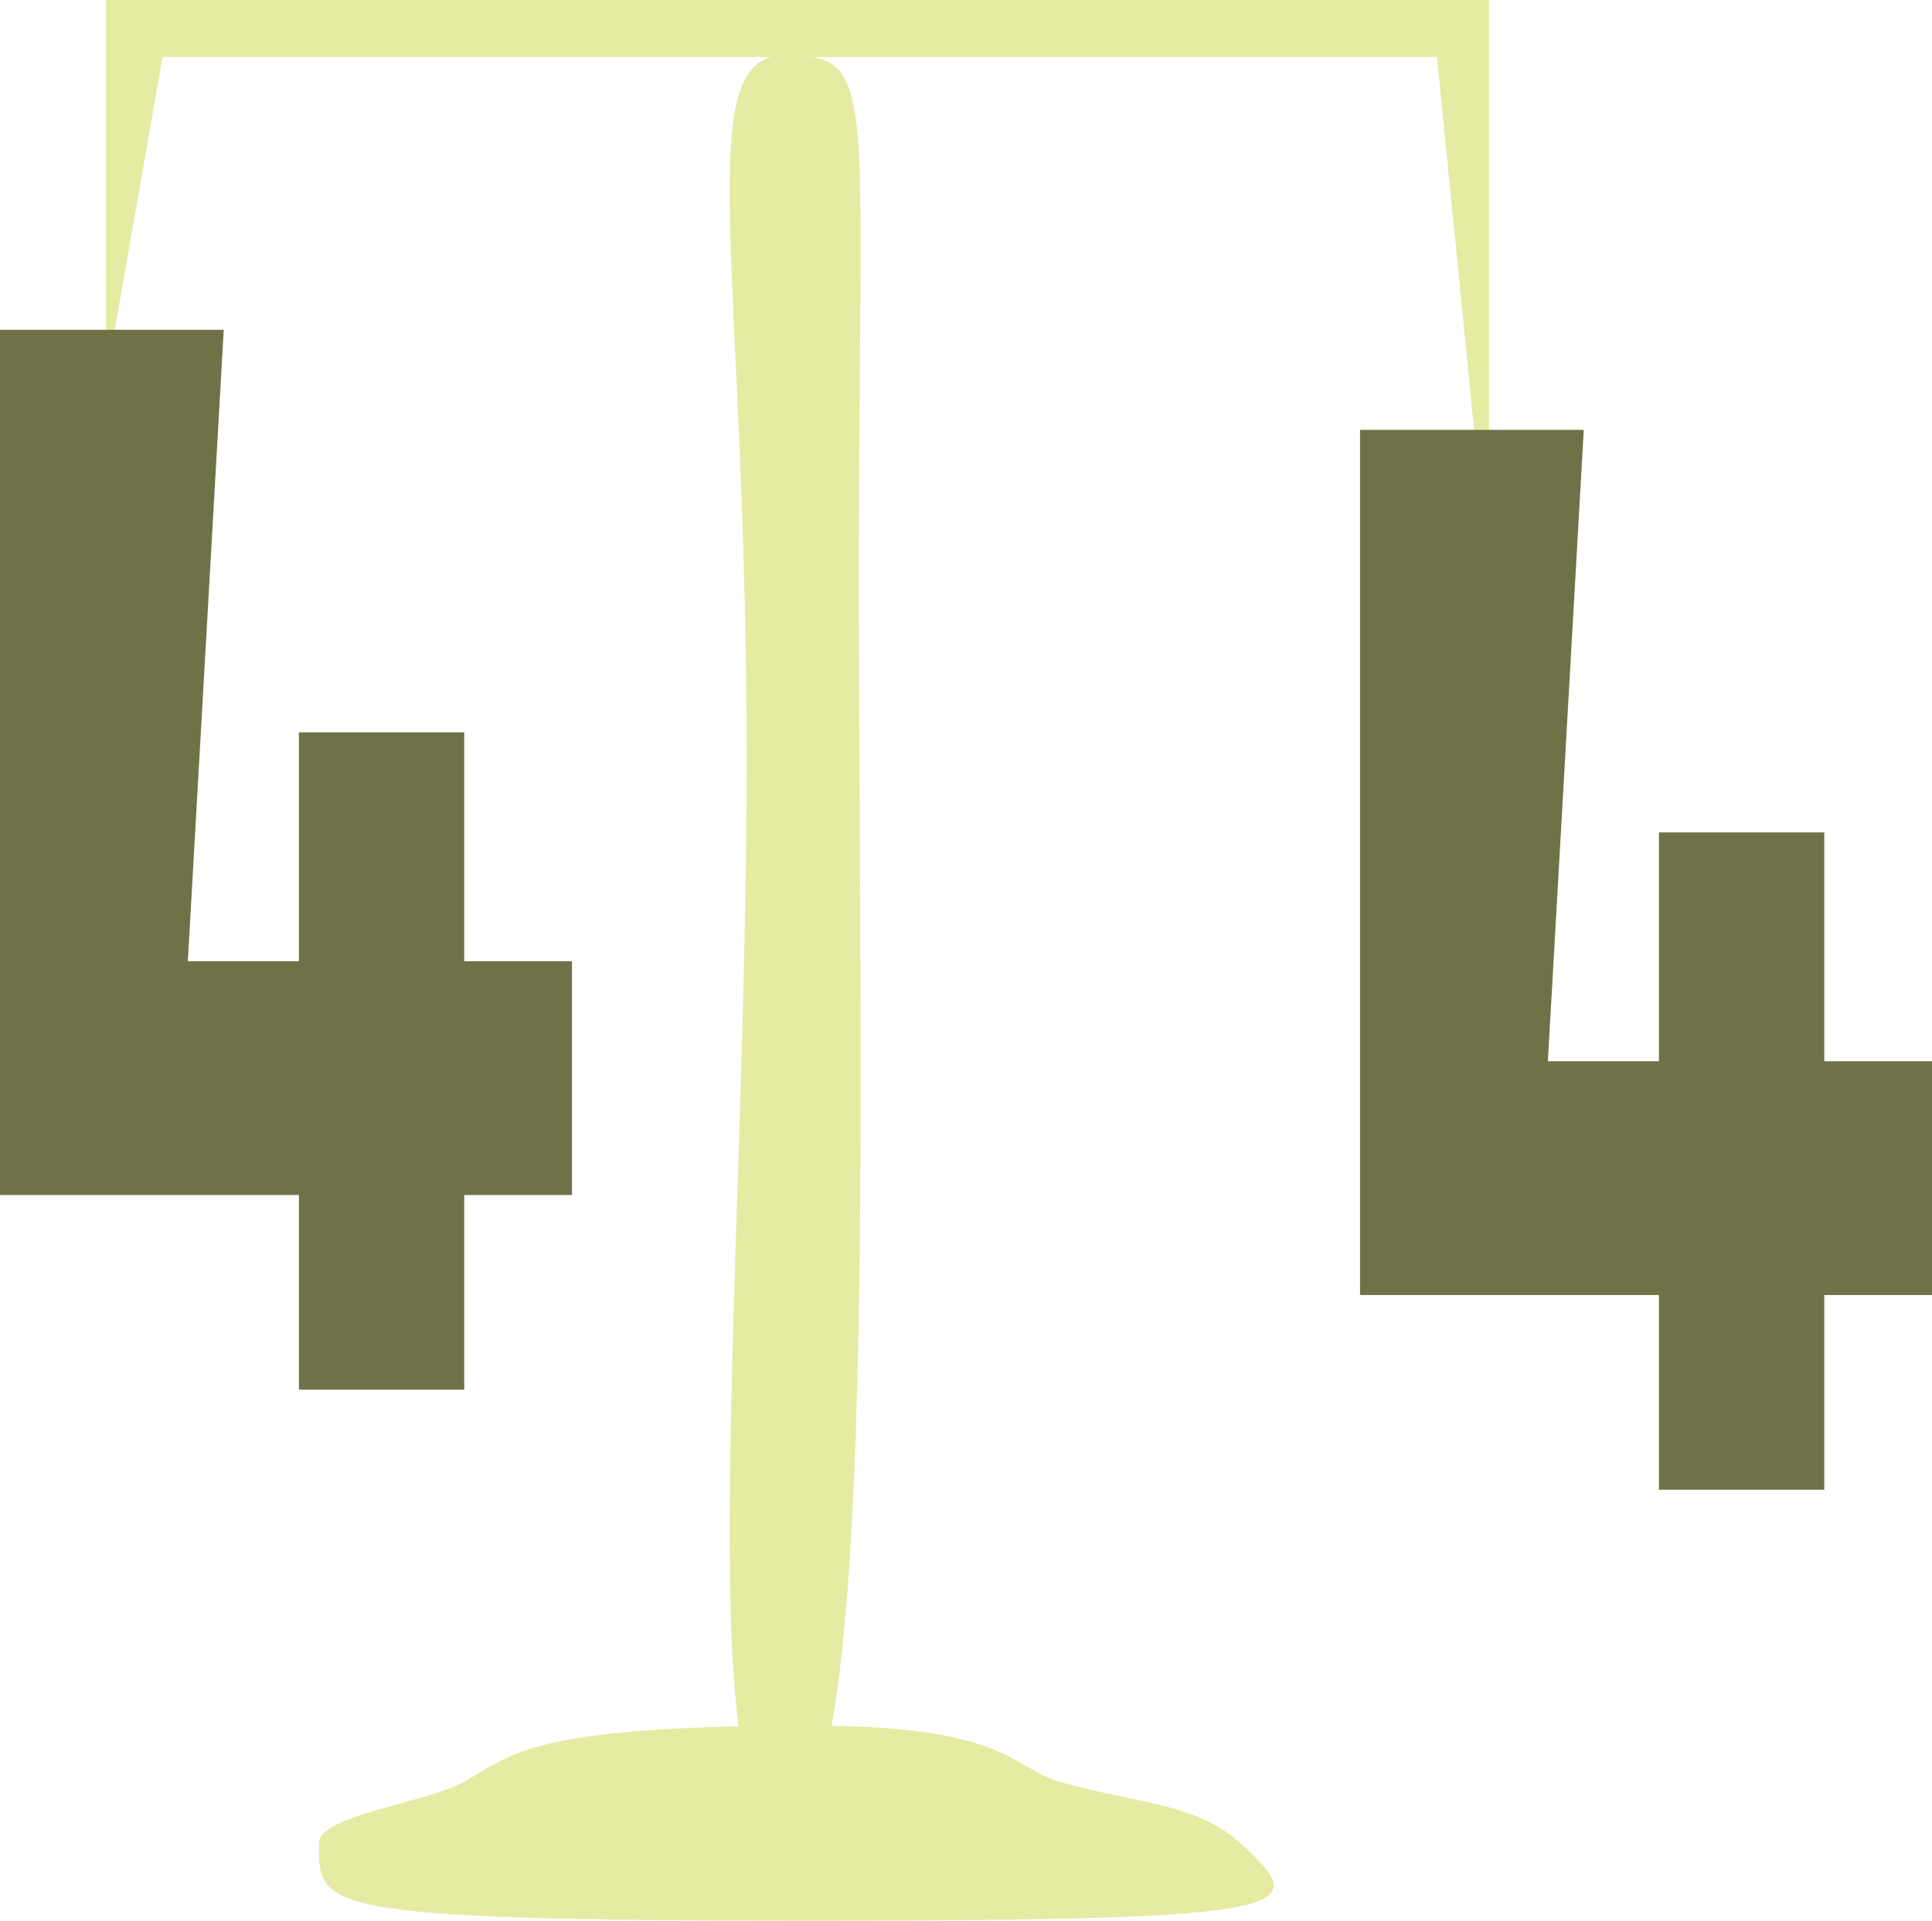
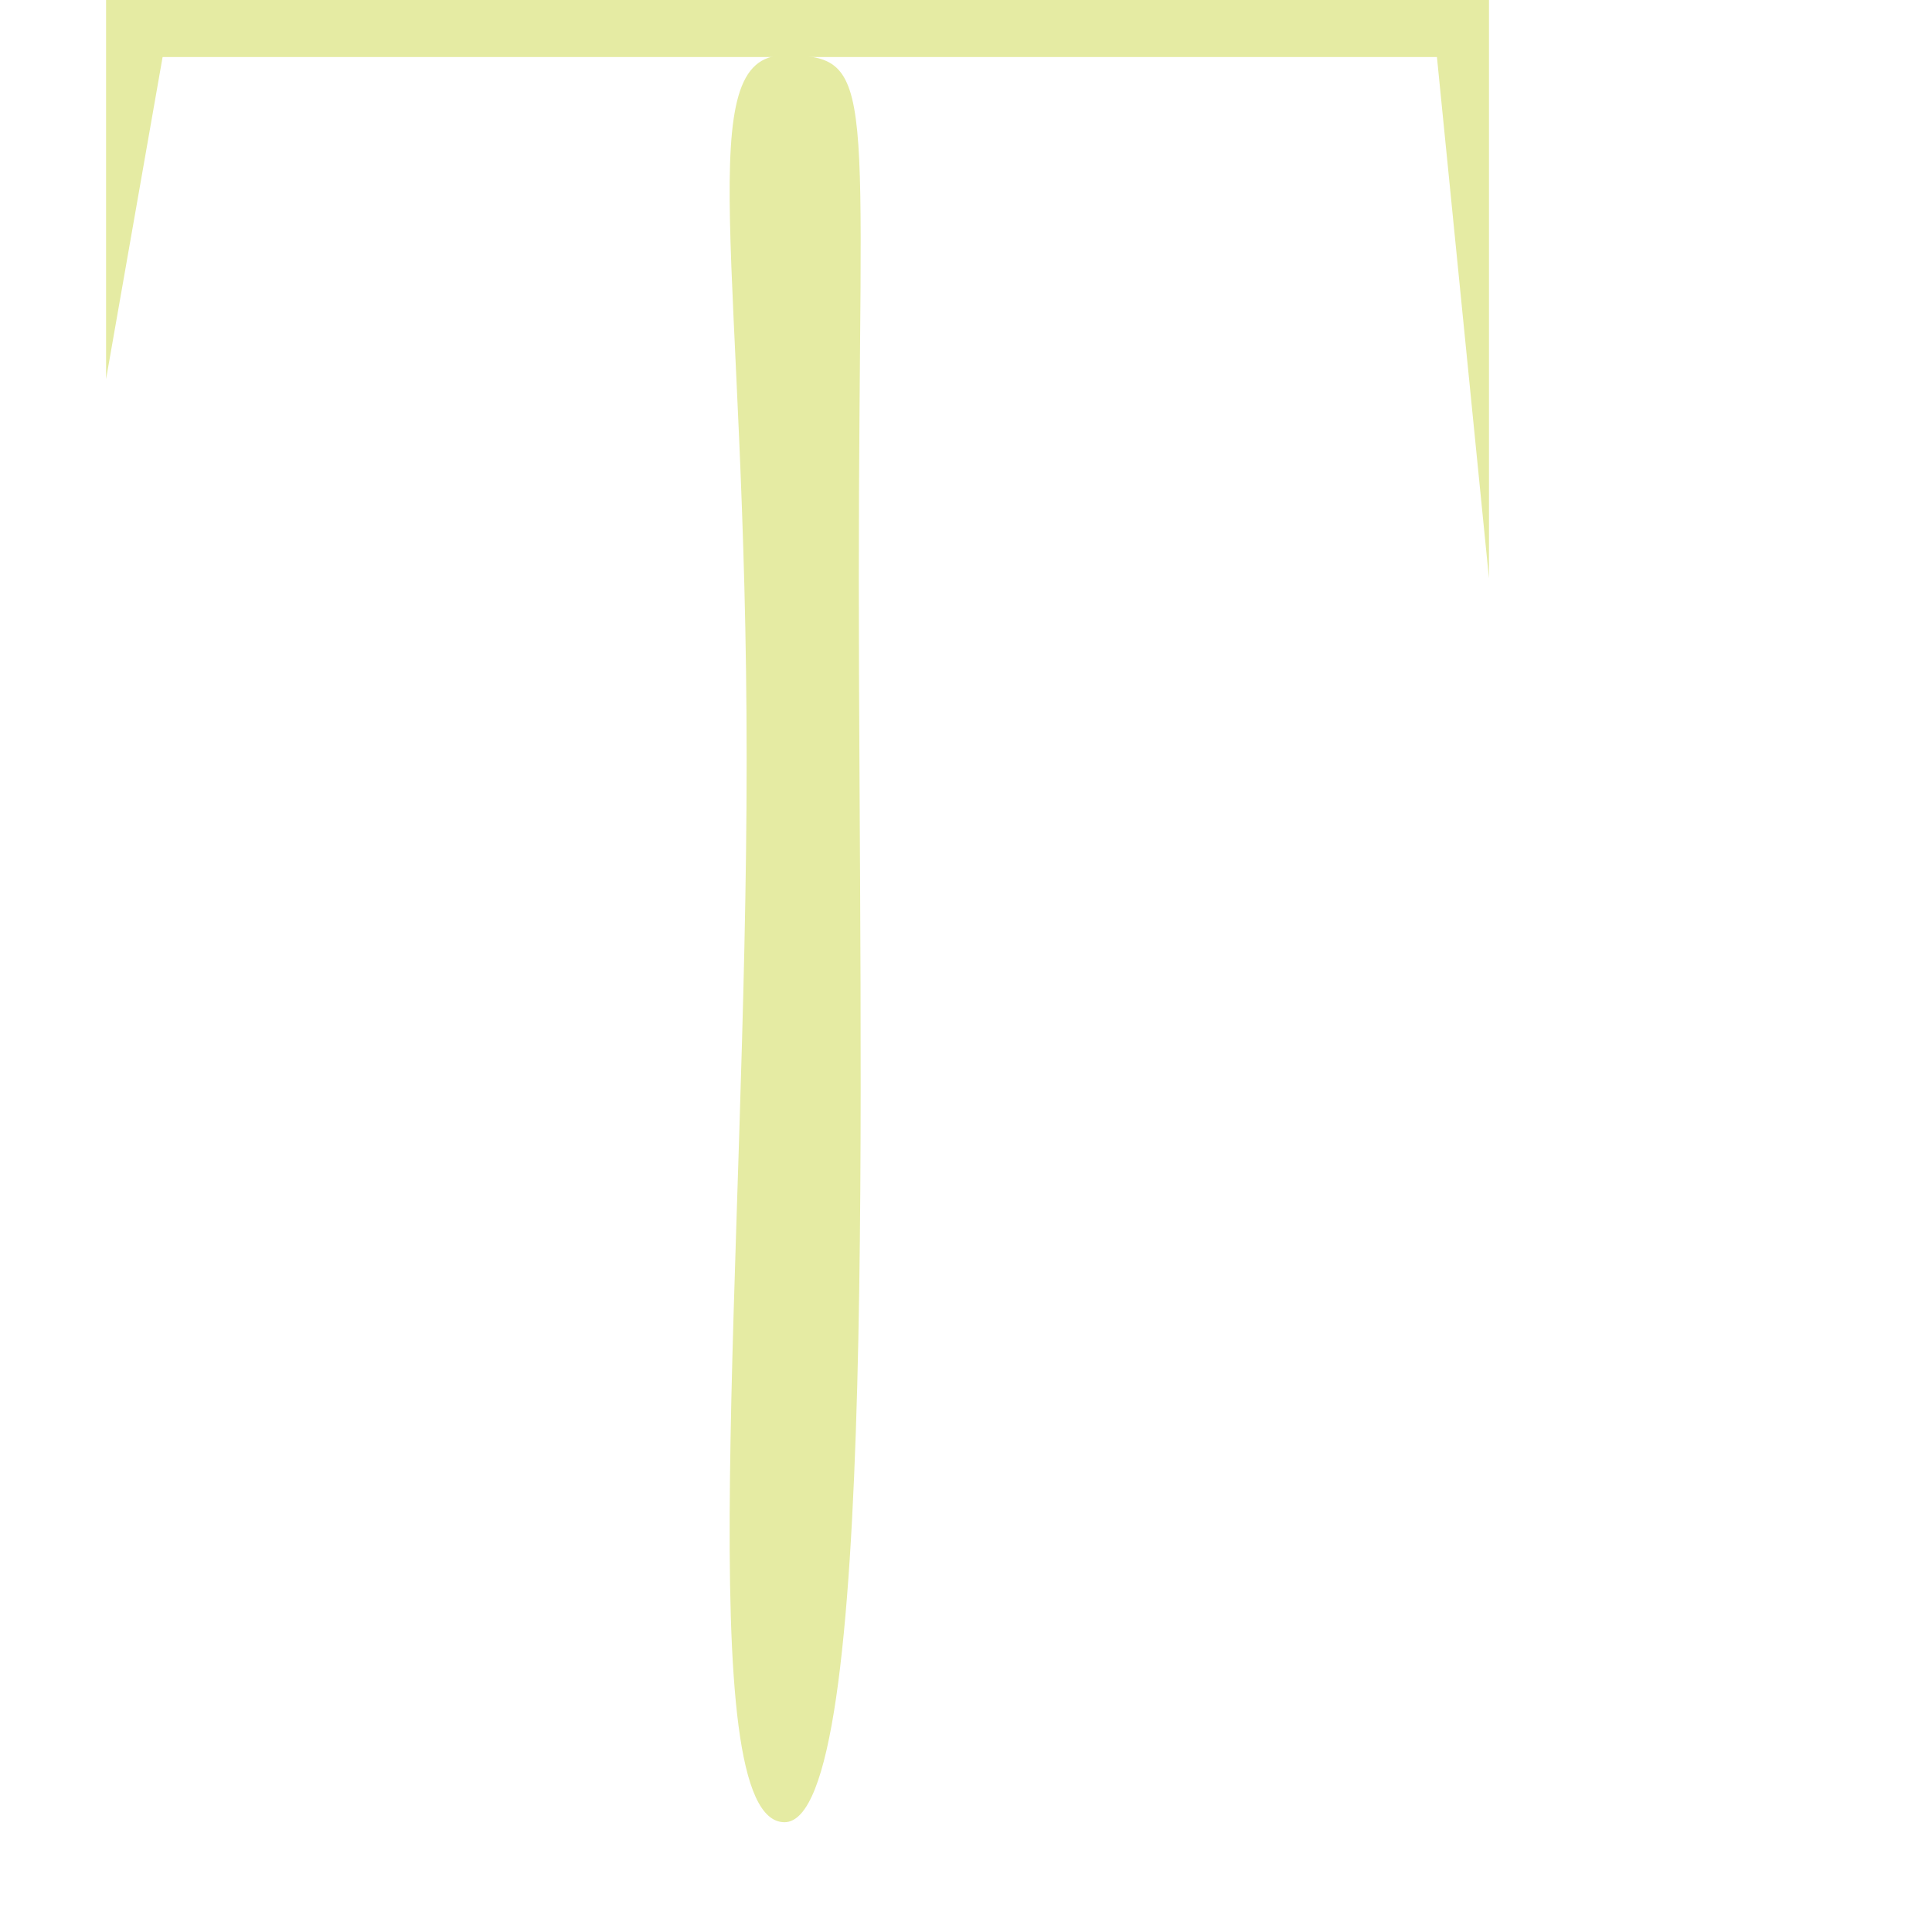
<svg xmlns="http://www.w3.org/2000/svg" viewBox="0 0 444.261 441.698">
  <g transform="translate(-95.11 -314.165)">
    <g transform="translate(-69 19)">
      <path data-name="Path 288" d="M39.5,2.879c21.815,0,17.092,6.385,17.092,120.432S61.315,409.219,39.5,409.219s-8.7-130.311-8.7-244.358S17.685,2.879,39.5,2.879Z" transform="translate(305 305)" fill="#e5eba3" />
-       <path data-name="Path 289" d="M207.5,0c45.61,0,46.081,9.779,57.714,13.059,17.006,4.793,31.1,4.809,41.059,13.941C322.82,42.169,322.1,44.863,207.5,44.863S94.449,41.912,94.449,27c0-6.337,24.412-9.206,33.126-13.941C138.8,6.955,141.605,0,207.5,0Z" transform="translate(143 692)" fill="#e5eba3" />
      <path data-name="Path 285" d="M148.5,359.426V282.165h318V415.181l-11.969-119.9H161.5l-13,74.064" transform="translate(40 13)" fill="#e5eba3" />
    </g>
-     <path data-name="404.0" d="M99.11,333.848h51.447L142.3,479.05h25.545V426.42h38.017v52.63h24.769v53.768H205.862v44.77H167.845v-44.77H99.11Z" transform="translate(-4 56.164)" fill="#6f7246" />
-     <path data-name="404.1" d="M99.11,333.848h51.447L142.3,479.05h25.545V426.42h38.017v52.63h24.769v53.768H205.862v44.77H167.845v-44.77H99.11Z" transform="translate(308.74 79.164)" fill="#6f7246" />
  </g>
</svg>